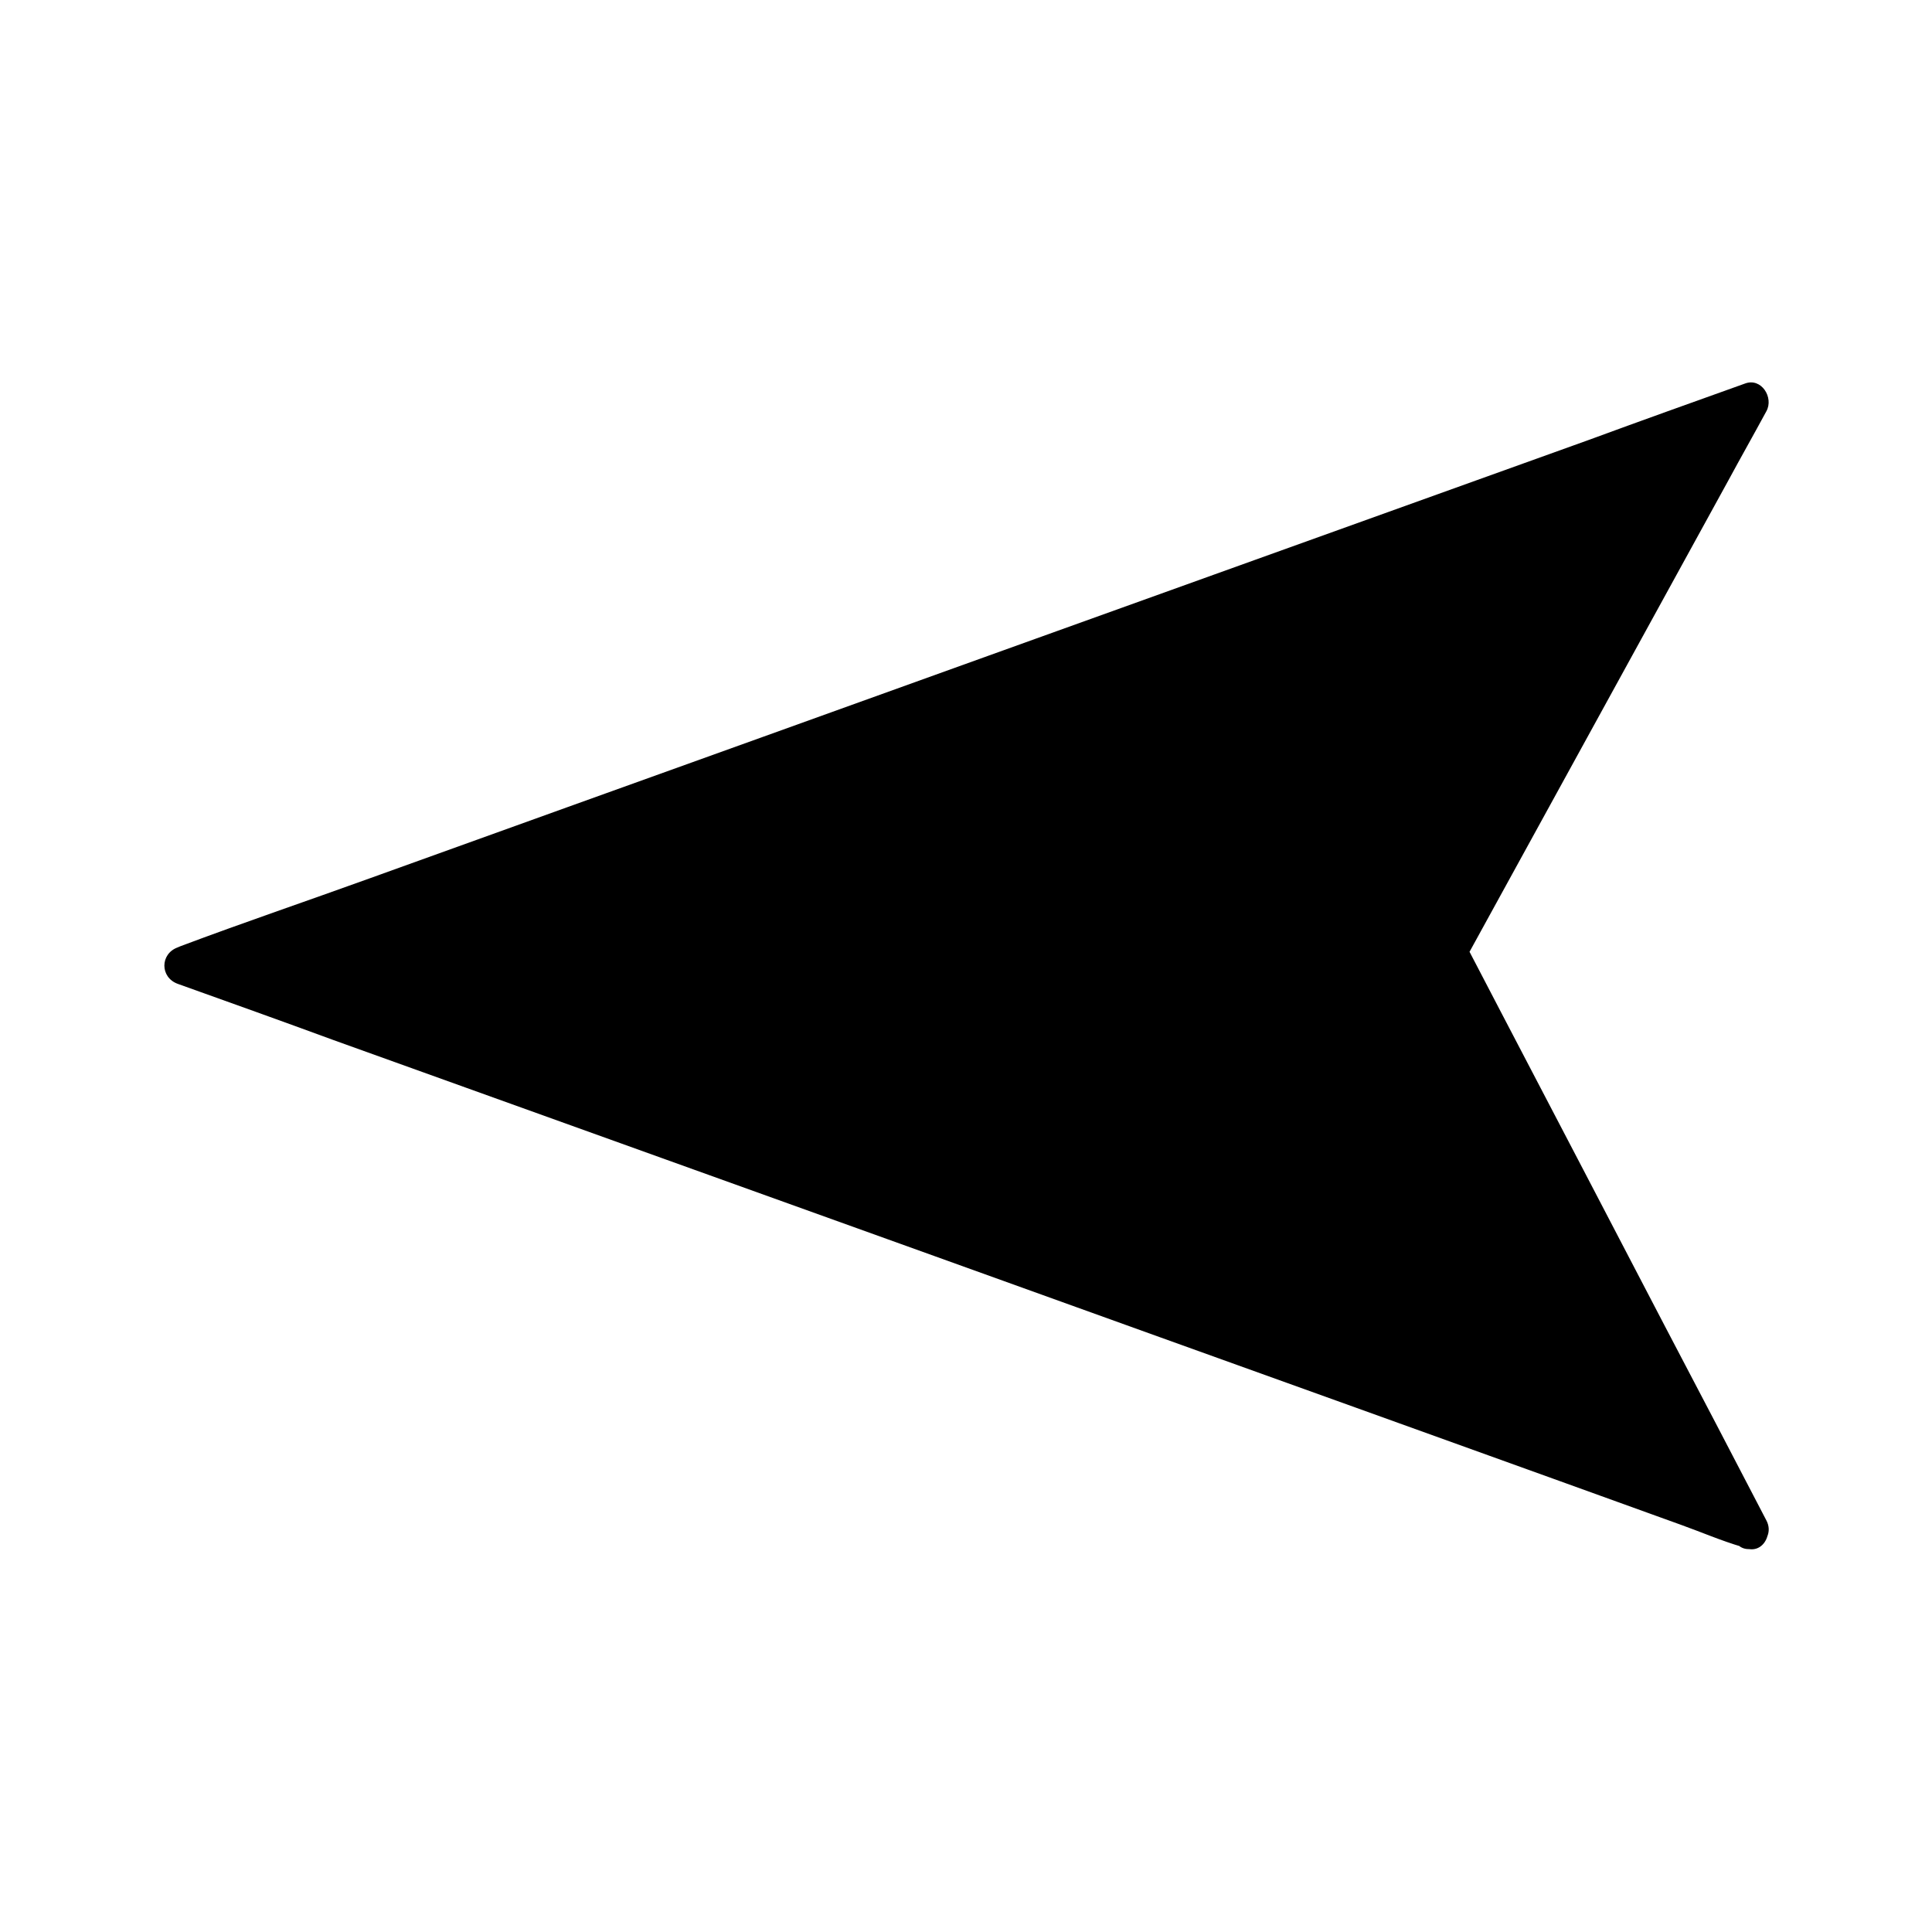
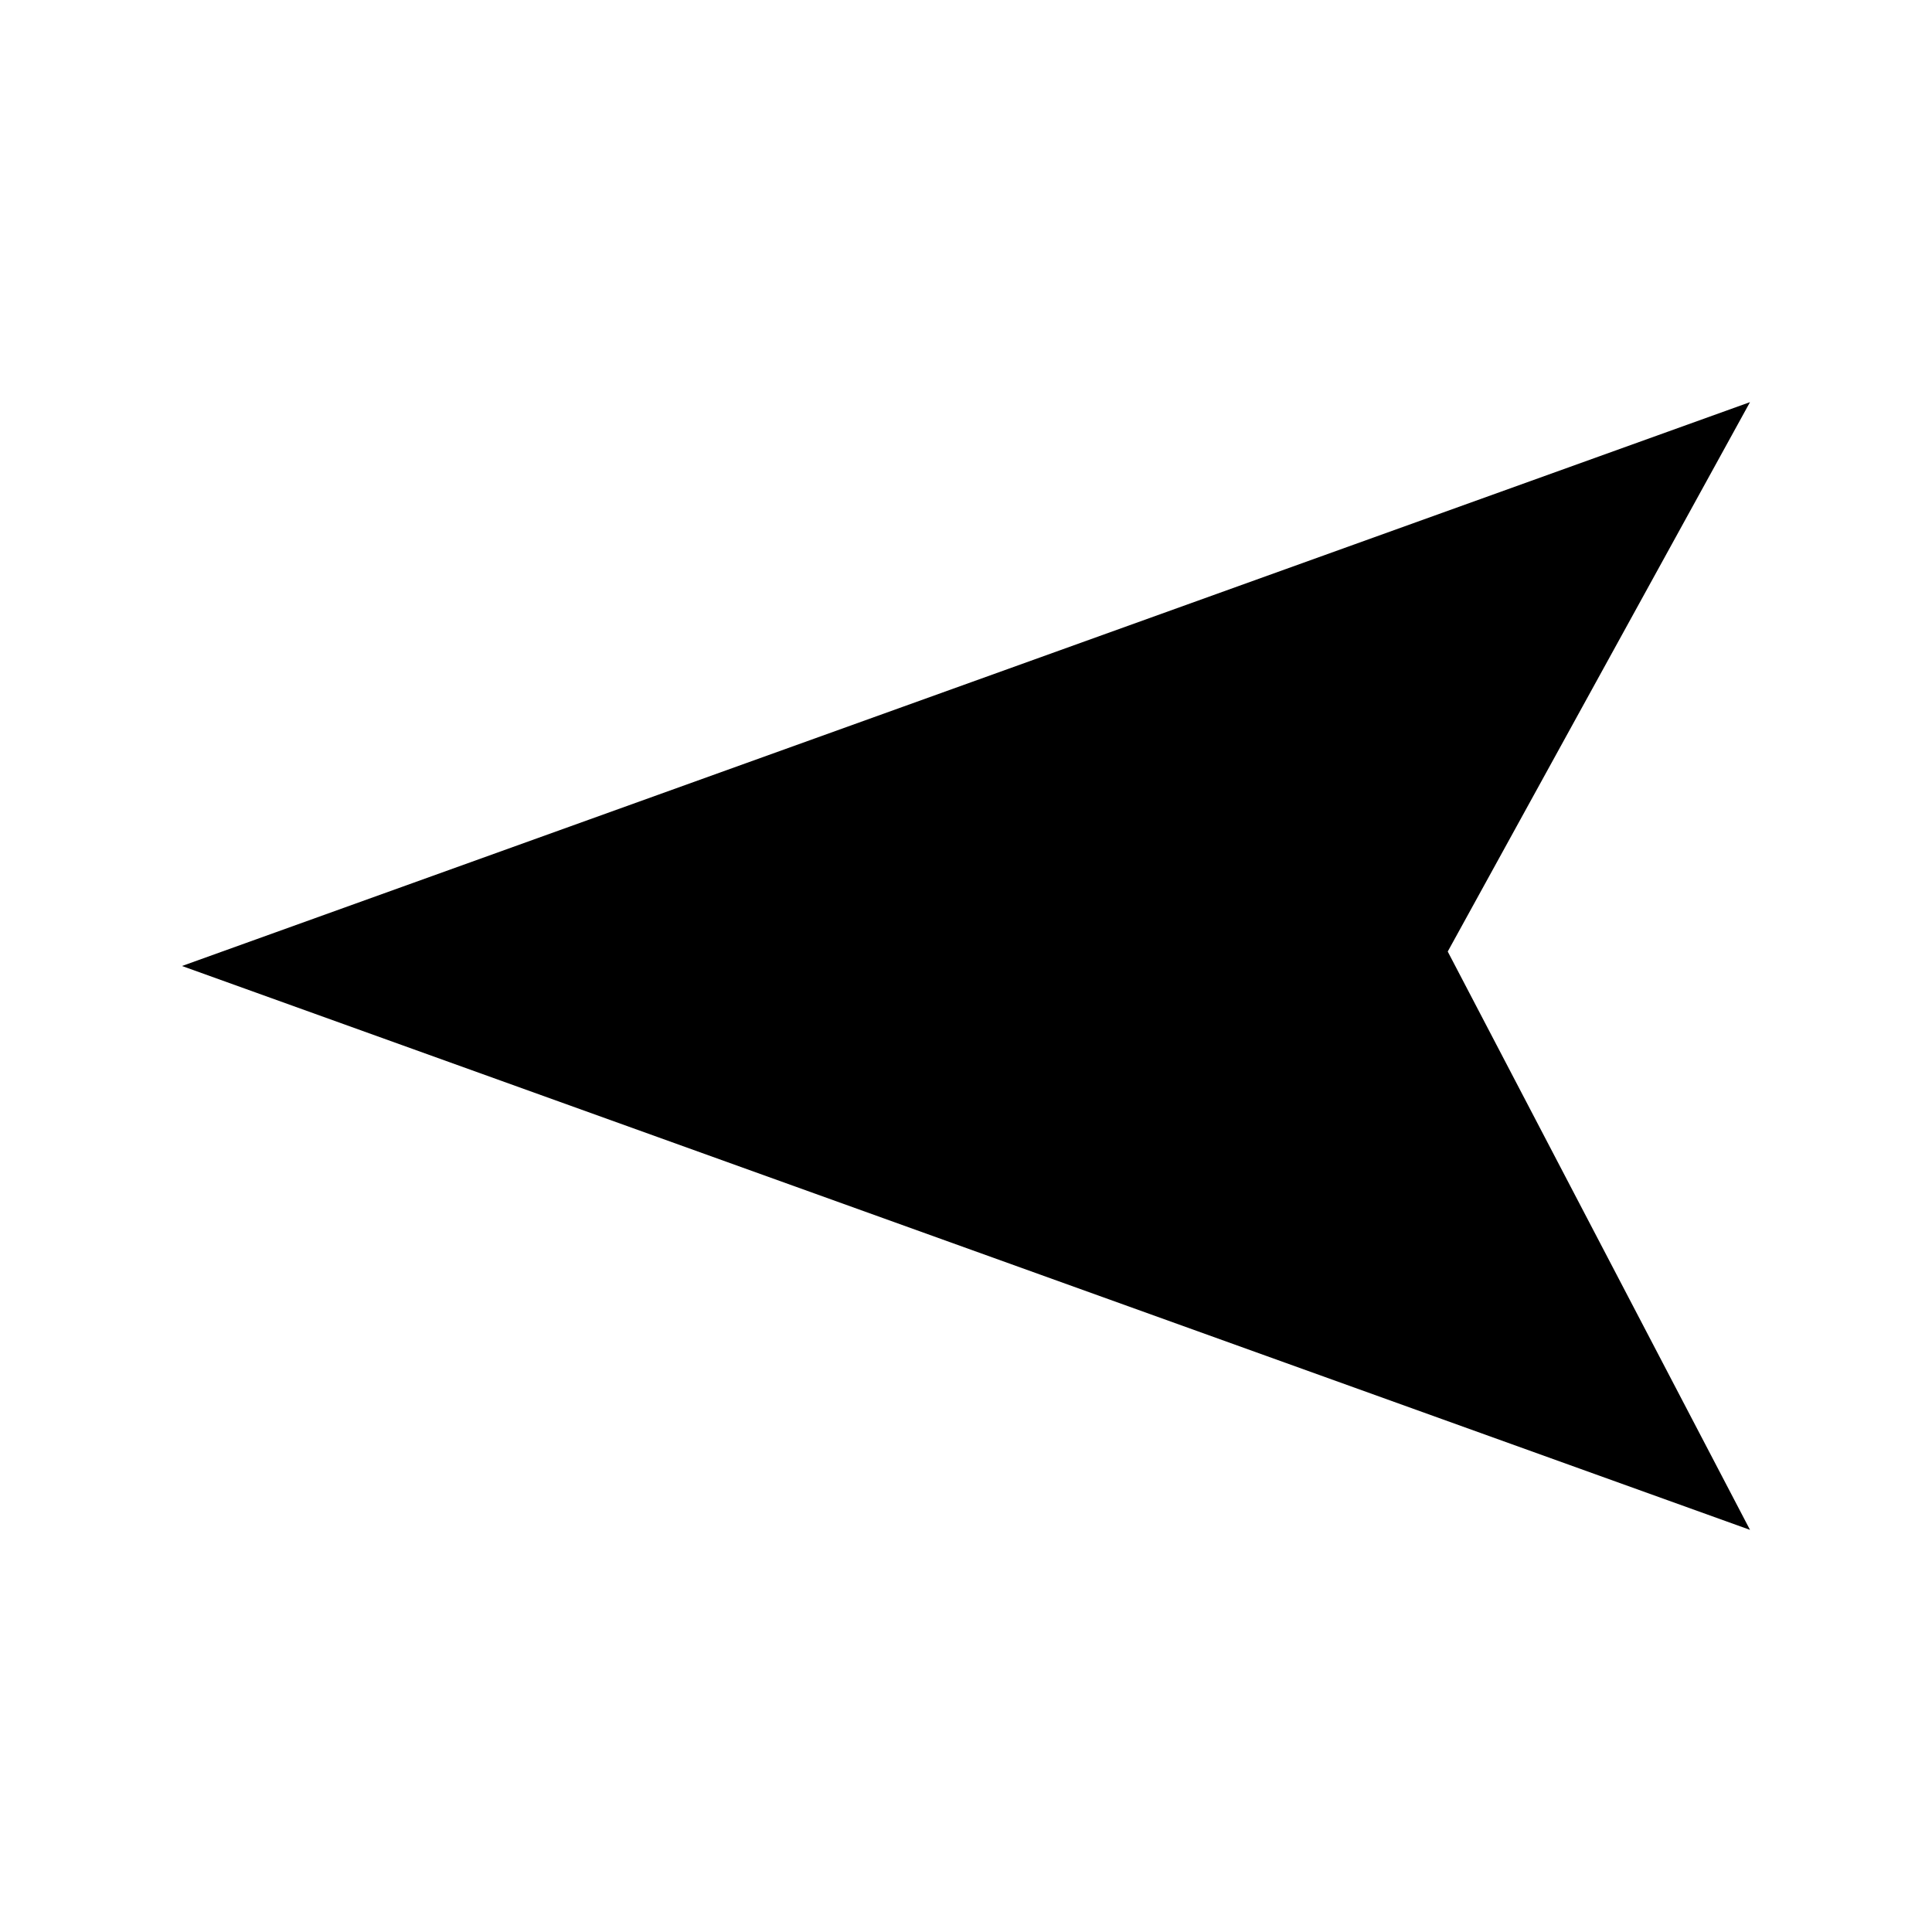
<svg xmlns="http://www.w3.org/2000/svg" fill="#000000" width="800px" height="800px" version="1.1" viewBox="144 144 512 512">
  <g>
    <path d="m607.77 549.43-80.105-153.26 80.105-145.6-415.54 149.43z" />
-     <path d="m612.1 546.91c-8.969-17.23-17.938-34.461-27.004-51.691-14.309-27.508-28.719-55.016-43.023-82.422-3.324-6.348-6.648-12.797-9.977-19.145v5.039c23.277-42.422 46.652-84.941 69.93-127.36 3.324-6.144 6.75-12.191 10.078-18.34 2.016-3.629-1.309-8.969-5.644-7.356-13.805 4.938-27.609 9.875-41.312 14.914-33.051 11.891-66.199 23.781-99.25 35.668-39.902 14.309-79.805 28.719-119.61 43.023-34.762 12.496-69.527 24.988-104.19 37.484-16.727 6.047-33.656 11.789-50.281 18.035-0.203 0.102-0.504 0.203-0.707 0.301-4.734 1.715-4.734 7.961 0 9.672 13.805 4.938 27.609 9.875 41.312 14.914 33.051 11.891 66.199 23.781 99.25 35.668 39.902 14.309 79.805 28.719 119.61 43.023 34.762 12.496 69.527 24.988 104.19 37.484 11.387 4.133 22.672 8.16 34.059 12.293 5.34 1.914 10.68 4.231 16.223 5.844 0.203 0.102 0.504 0.203 0.707 0.301 6.144 2.215 8.766-7.559 2.719-9.672-13.805-4.938-27.609-9.875-41.312-14.914-33.051-11.891-66.199-23.781-99.25-35.668-39.902-14.309-79.805-28.719-119.61-43.023-34.762-12.496-69.527-24.988-104.19-37.484-11.387-4.133-22.672-8.16-34.059-12.293-5.141-1.914-10.781-4.734-16.223-5.844-0.203 0-0.504-0.203-0.707-0.301v9.672c13.805-4.938 27.609-9.875 41.312-14.914 33.051-11.891 66.199-23.781 99.25-35.668 39.902-14.309 79.805-28.719 119.61-43.023 34.762-12.496 69.527-24.988 104.19-37.484 11.387-4.133 22.672-8.16 34.059-12.293 5.141-1.812 11.387-3.223 16.223-5.844 0.203-0.102 0.504-0.203 0.707-0.301-1.914-2.418-3.828-4.938-5.644-7.356-23.98 43.629-47.961 87.262-71.844 130.89-2.016 3.629-4.031 7.356-6.047 10.984-0.805 1.512-2.215 3.324-2.621 5.039-0.605 2.519 1.008 4.836 2.117 7.055 1.812 3.426 3.527 6.852 5.34 10.277 13.602 26.098 27.207 52.195 40.91 78.293 10.68 20.555 21.461 41.012 32.145 61.566 2.824 5.84 11.59 0.699 8.566-5.043z" />
  </g>
</svg>